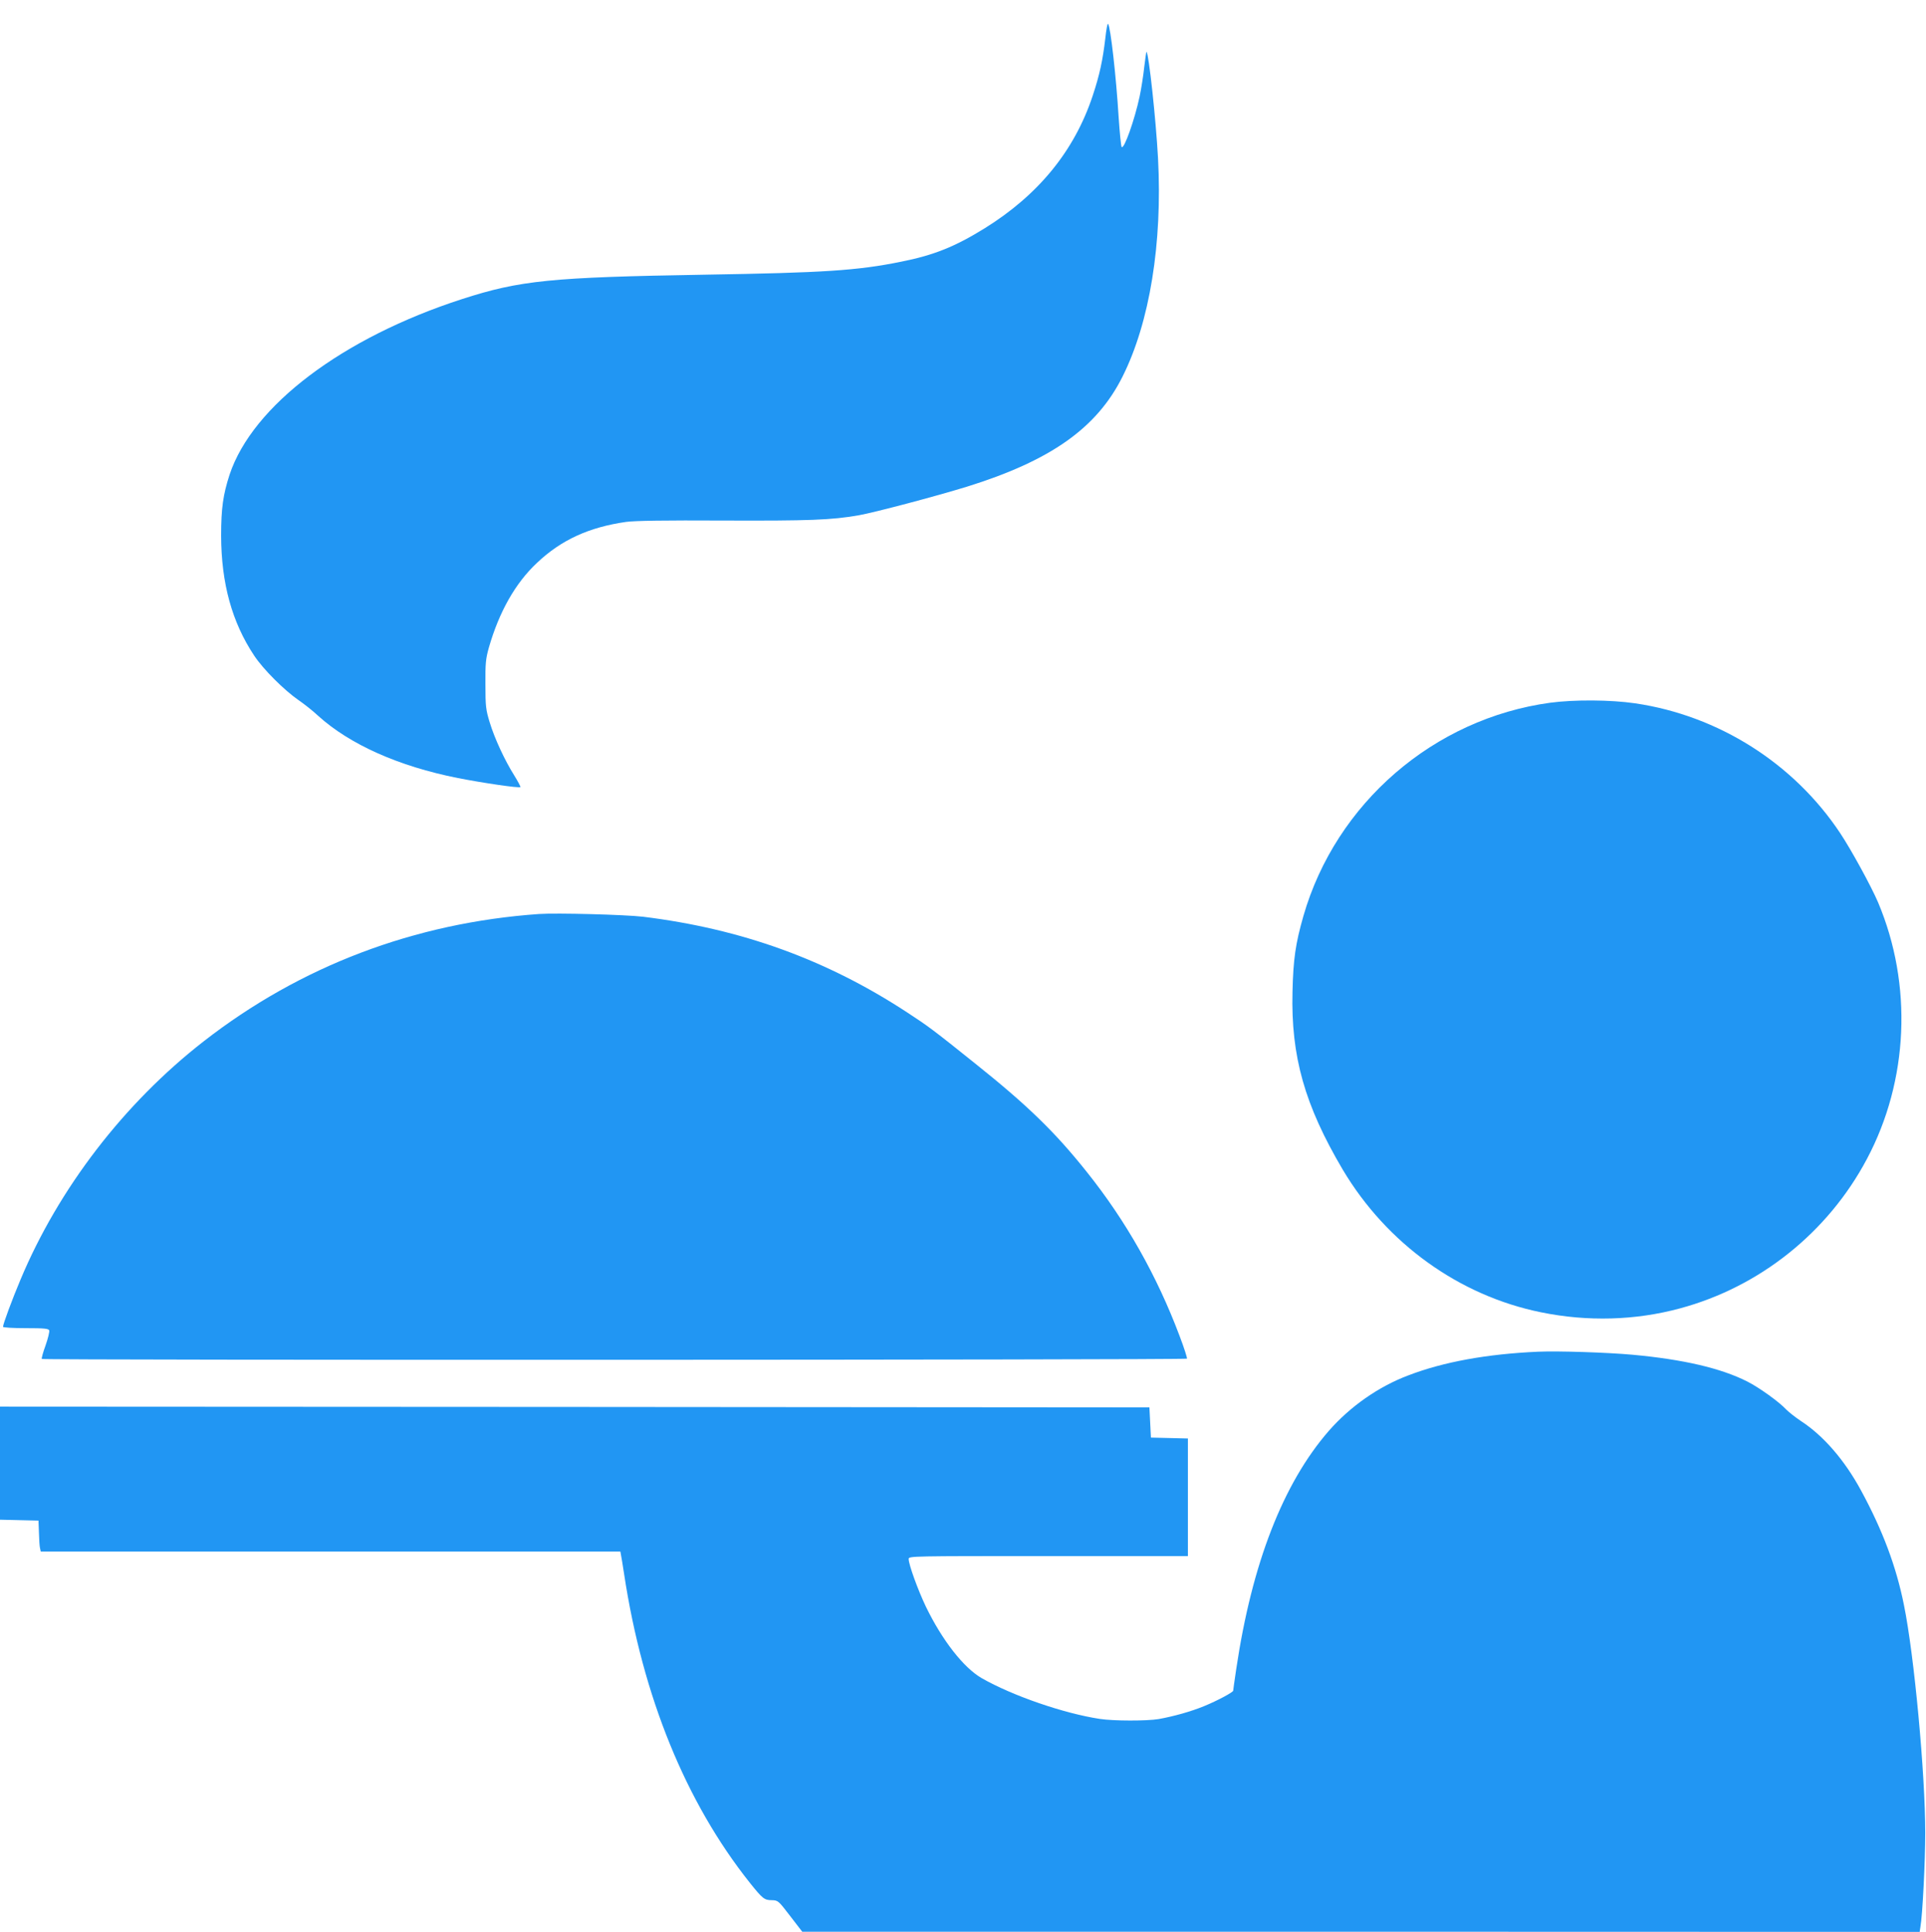
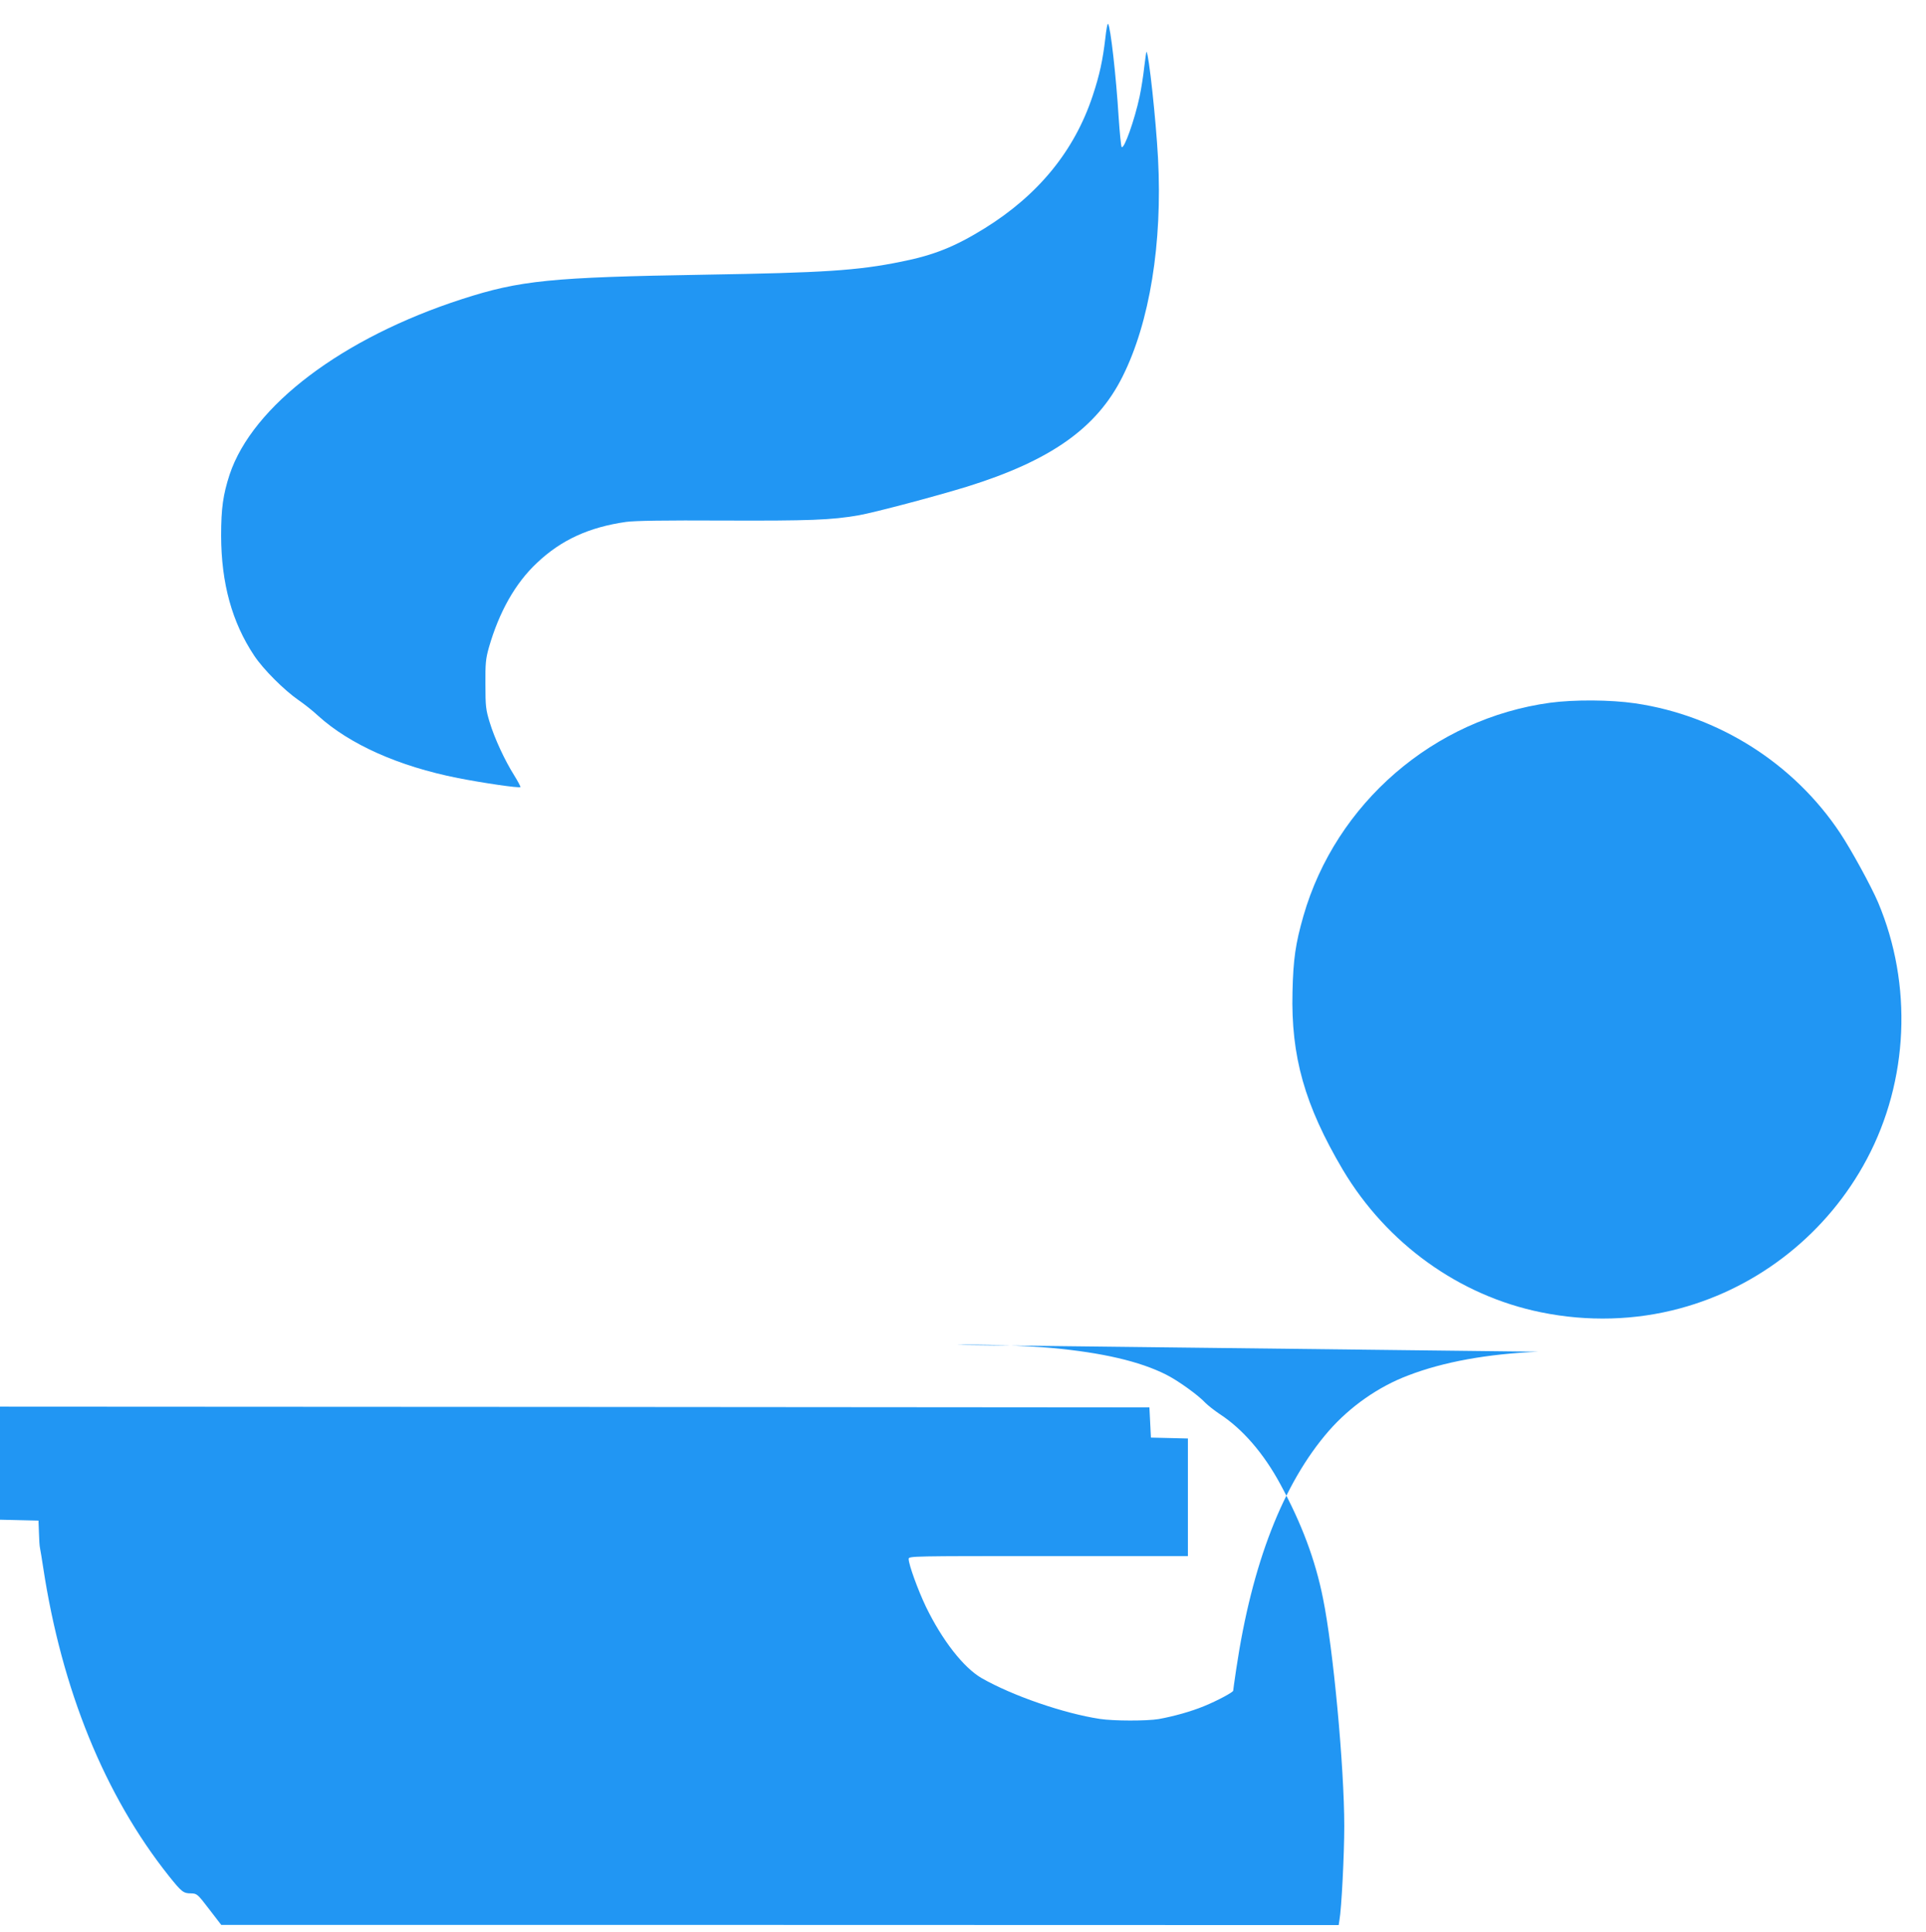
<svg xmlns="http://www.w3.org/2000/svg" version="1.0" width="1276pt" height="1280pt" viewBox="0 0 1276 1280" preserveAspectRatio="xMidYMid meet">
  <g transform="translate(0,1280) scale(0.1,-0.1)" fill="#2196f3" stroke="none">
    <path d="M7323 12547 c-17 -145 -38 -244 -84 -382 -121 -365 -360 -657 -716 -878 -197 -122 -337 -178 -553 -221 -290 -59 -513 -73 -1301 -86 -1018 -17 -1223 -37 -1609 -162 -791 -256 -1387 -706 -1539 -1163 -43 -133 -56 -222 -56 -405 1 -315 72 -573 219 -794 61 -92 200 -230 294 -295 35 -24 94 -70 130 -104 209 -189 532 -334 925 -412 168 -33 407 -68 415 -60 2 2 -16 37 -41 77 -64 102 -131 247 -163 353 -25 82 -28 105 -28 250 -1 140 2 170 23 245 68 236 175 426 318 560 161 153 346 237 591 272 62 8 251 11 648 9 564 -2 711 3 894 35 102 18 507 125 715 189 556 173 862 389 1032 730 180 359 265 884 235 1447 -14 259 -61 690 -76 705 -2 2 -8 -43 -15 -99 -6 -57 -20 -146 -31 -198 -33 -154 -103 -352 -119 -334 -4 5 -13 95 -20 199 -16 264 -54 602 -70 617 -4 5 -12 -38 -18 -95z" />
    <path d="M10271 8144 c-772 -105 -1421 -666 -1636 -1414 -52 -182 -67 -285 -72 -500 -11 -430 81 -753 333 -1180 291 -489 771 -835 1314 -945 308 -63 625 -54 920 26 528 142 980 503 1238 989 277 520 304 1156 75 1700 -46 108 -178 349 -251 459 -307 463 -807 780 -1359 861 -164 24 -403 25 -562 4z" />
-     <path d="M3570 6744 c-824 -58 -1580 -345 -2220 -843 -528 -411 -961 -975 -1214 -1579 -56 -133 -116 -295 -116 -313 0 -5 65 -9 150 -9 124 0 152 -3 156 -15 3 -8 -8 -53 -24 -99 -17 -46 -28 -87 -25 -90 9 -9 7581 -7 7587 2 2 4 -19 72 -49 150 -150 399 -355 762 -614 1086 -211 265 -393 442 -741 720 -278 223 -312 248 -450 338 -534 350 -1099 554 -1750 634 -119 14 -572 26 -690 18z" />
-     <path d="M10190 3844 c-337 -15 -626 -67 -860 -157 -197 -74 -385 -206 -526 -367 -303 -348 -510 -879 -614 -1580 -11 -74 -20 -138 -20 -142 0 -10 -104 -66 -192 -102 -87 -36 -202 -68 -302 -86 -78 -13 -298 -13 -389 1 -238 36 -578 153 -783 270 -120 69 -262 251 -370 474 -53 111 -114 279 -114 316 0 19 16 19 925 19 l925 0 0 390 0 389 -122 3 -123 3 -5 100 -5 100 -3808 3 -3807 2 0 -375 0 -374 128 -3 127 -3 3 -80 c1 -44 4 -90 7 -102 l5 -23 1920 0 1920 0 4 -22 c3 -13 12 -70 21 -128 123 -810 408 -1511 833 -2045 84 -105 96 -115 146 -115 40 -1 43 -3 121 -105 l80 -104 3701 0 3702 -1 5 33 c14 76 32 438 32 622 0 392 -73 1177 -141 1510 -51 256 -142 497 -283 757 -110 204 -251 366 -400 463 -36 24 -79 58 -96 75 -47 51 -182 148 -260 187 -174 88 -423 146 -760 177 -165 15 -493 26 -625 20z" />
+     <path d="M10190 3844 c-337 -15 -626 -67 -860 -157 -197 -74 -385 -206 -526 -367 -303 -348 -510 -879 -614 -1580 -11 -74 -20 -138 -20 -142 0 -10 -104 -66 -192 -102 -87 -36 -202 -68 -302 -86 -78 -13 -298 -13 -389 1 -238 36 -578 153 -783 270 -120 69 -262 251 -370 474 -53 111 -114 279 -114 316 0 19 16 19 925 19 l925 0 0 390 0 389 -122 3 -123 3 -5 100 -5 100 -3808 3 -3807 2 0 -375 0 -374 128 -3 127 -3 3 -80 c1 -44 4 -90 7 -102 c3 -13 12 -70 21 -128 123 -810 408 -1511 833 -2045 84 -105 96 -115 146 -115 40 -1 43 -3 121 -105 l80 -104 3701 0 3702 -1 5 33 c14 76 32 438 32 622 0 392 -73 1177 -141 1510 -51 256 -142 497 -283 757 -110 204 -251 366 -400 463 -36 24 -79 58 -96 75 -47 51 -182 148 -260 187 -174 88 -423 146 -760 177 -165 15 -493 26 -625 20z" />
  </g>
</svg>